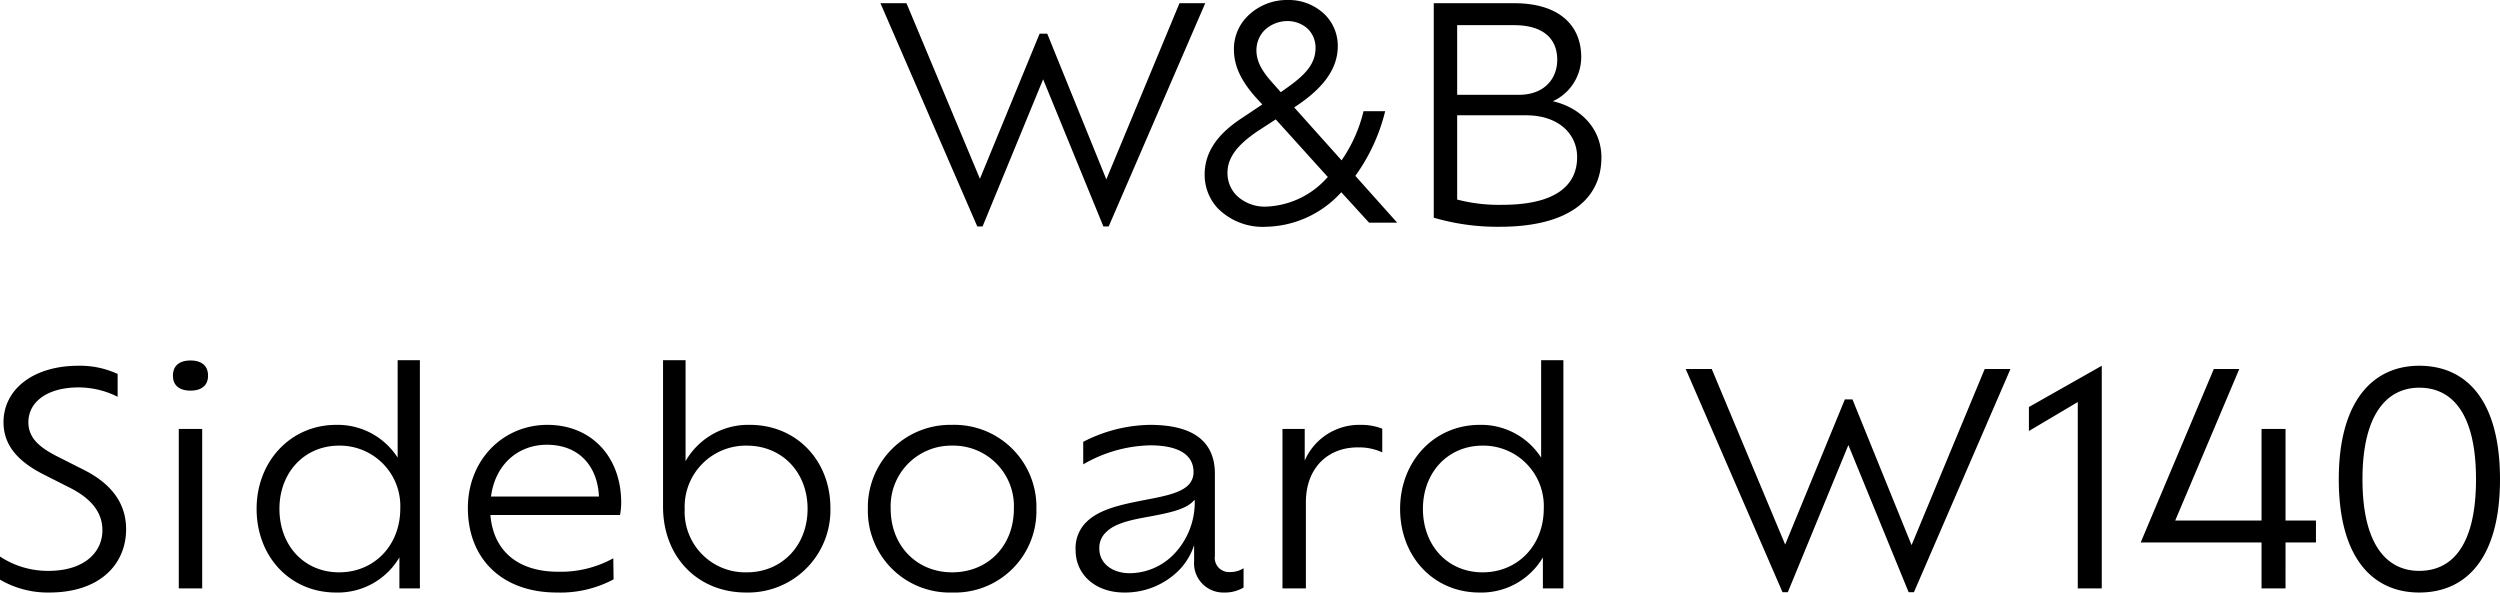
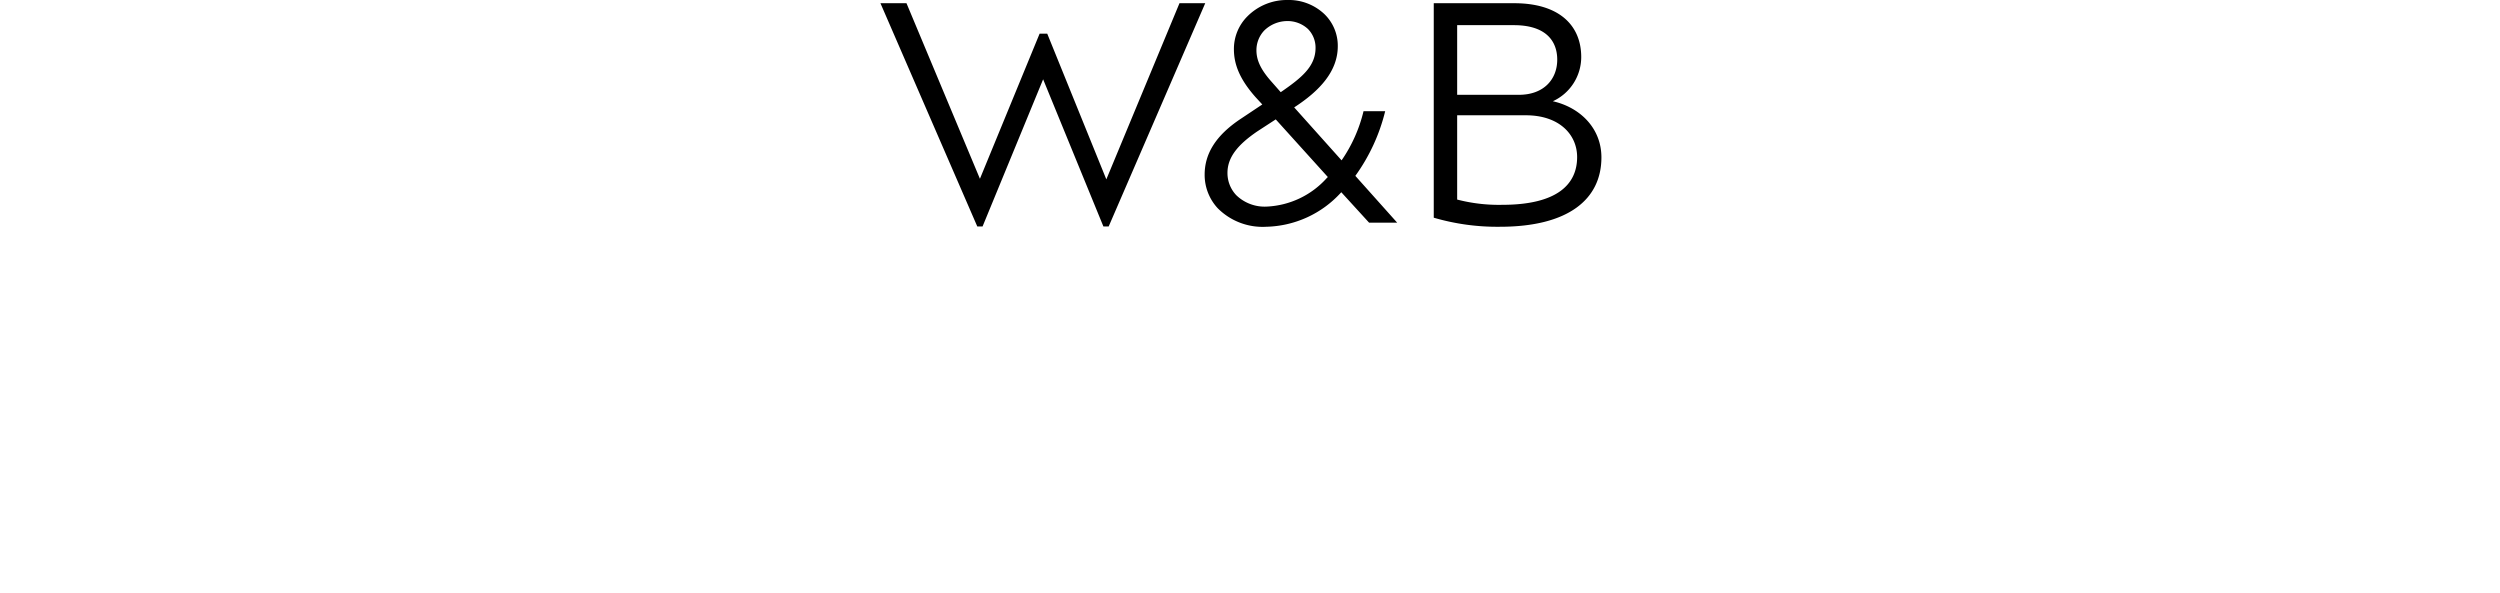
<svg xmlns="http://www.w3.org/2000/svg" width="341.76" height="81" viewBox="0 0 341.76 81">
  <g id="logo-wandb-sideboard-w140" transform="translate(-1305.6 -7045.56)">
-     <path id="パス_17028" data-name="パス 17028" d="M-163.68.56c7.08,0,10.52-4,10.52-8.64,0-3.6-2.04-6.28-5.92-8.2l-3.64-1.84c-2.4-1.24-3.8-2.52-3.8-4.6,0-2.76,2.56-4.76,6.88-4.76a11.953,11.953,0,0,1,5.32,1.28v-3.12a12.2,12.2,0,0,0-5.36-1.12c-6.24,0-10.24,3.28-10.24,7.72,0,3.32,2.2,5.48,5.52,7.16l3.64,1.84c2.88,1.48,4.36,3.36,4.36,5.76,0,3-2.44,5.56-7.4,5.56a11.855,11.855,0,0,1-6.6-1.96V-1.2A12.93,12.93,0,0,0-163.68.56Zm19.32-27.6c1.52,0,2.4-.72,2.4-2.04,0-1.36-.88-2.08-2.4-2.08s-2.4.72-2.4,2.08C-146.76-27.76-145.88-27.04-144.36-27.04ZM-145.96,0h3.2V-21.8h-3.2Zm29.92-31.2v13.32a9.732,9.732,0,0,0-8.4-4.48c-6.24,0-10.88,5-10.88,11.48,0,6.56,4.6,11.44,10.84,11.44a9.761,9.761,0,0,0,8.68-4.8V0h2.8V-31.2Zm-8,29c-4.76,0-8.16-3.64-8.16-8.68,0-4.96,3.4-8.64,8.16-8.64a8.266,8.266,0,0,1,8.36,8.6C-115.68-5.88-119.24-2.2-124.04-2.2Zm38.56-9.52c0-6.32-4.12-10.64-10.08-10.64-6.12,0-10.88,4.84-10.88,11.36,0,7,4.72,11.56,12.16,11.56a15.448,15.448,0,0,0,7.76-1.8l-.04-2.88a14.887,14.887,0,0,1-7.52,1.84c-5.52,0-8.88-2.84-9.28-7.76h17.72A9.577,9.577,0,0,0-85.48-11.72Zm-10.16-7.92c4.4,0,6.92,2.92,7.12,7.08h-14.76C-102.72-16.88-99.64-19.64-95.64-19.64Zm27.76-2.72a9.86,9.86,0,0,0-8.8,4.96V-31.2h-3.08v20.04C-79.76-4.36-75.08.56-68.4.56A11.262,11.262,0,0,0-56.88-11C-56.88-17.48-61.52-22.36-67.88-22.36ZM-68.32-2.2a8.28,8.28,0,0,1-8.48-8.64,8.36,8.36,0,0,1,8.48-8.68c4.84,0,8.32,3.64,8.32,8.64S-63.48-2.2-68.32-2.2ZM-40.24.56A11.14,11.14,0,0,0-28.72-10.88,11.219,11.219,0,0,0-40.24-22.36,11.267,11.267,0,0,0-51.76-10.88,11.187,11.187,0,0,0-40.24.56Zm0-2.76c-4.84,0-8.4-3.64-8.4-8.68a8.285,8.285,0,0,1,8.4-8.64,8.271,8.271,0,0,1,8.44,8.64C-31.8-5.84-35.32-2.2-40.24-2.2Zm37.96-.04a1.934,1.934,0,0,1-2.04-2.2V-15.68c0-4.16-2.64-6.68-8.88-6.68a20.457,20.457,0,0,0-9.12,2.32v3.08a18.94,18.94,0,0,1,9.12-2.6c4.28,0,5.96,1.52,5.96,3.64a2.442,2.442,0,0,1-.72,1.8c-1.2,1.2-3.76,1.6-6.4,2.12-2.84.56-5.8,1.2-7.52,2.92a4.969,4.969,0,0,0-1.48,3.84c0,3.4,2.76,5.8,6.64,5.8A10.368,10.368,0,0,0-9.16-2.56a8.748,8.748,0,0,0,2-3.36v2.16A4,4,0,0,0-3.04.56,4.977,4.977,0,0,0-.4-.12V-2.76A3.367,3.367,0,0,1-2.28-2.24ZM-9.92-4.68a8.5,8.5,0,0,1-6.04,2.6c-2.4,0-4.16-1.36-4.16-3.36a2.893,2.893,0,0,1,.92-2.24c1.28-1.32,3.8-1.76,6.24-2.2,2.28-.44,4.52-.88,5.64-2l.24-.24v.04A10.225,10.225,0,0,1-9.92-4.68ZM15.64-22.36a8.138,8.138,0,0,0-7.68,4.88V-21.8H4.92V0h3.2V-11.76c0-4.8,3.08-7.52,7.08-7.52a7.61,7.61,0,0,1,3.36.68v-3.24A7.937,7.937,0,0,0,15.64-22.36ZM40.28-31.2v13.32a9.732,9.732,0,0,0-8.4-4.48c-6.24,0-10.88,5-10.88,11.48C21-4.32,25.6.56,31.84.56a9.761,9.761,0,0,0,8.68-4.8V0h2.8V-31.2Zm-8,29c-4.76,0-8.16-3.64-8.16-8.68,0-4.96,3.4-8.64,8.16-8.64a8.266,8.266,0,0,1,8.36,8.6C40.64-5.88,37.08-2.2,32.28-2.2ZM100.92-30l-10,24.08L82.84-25.84H81.8L73.64-6,63.6-30H60.04L73.28.52H74L82.28-19.6,90.52.52h.72L104.44-30Zm6.04,5.2v3.28l6.68-3.96V0h3.28V-30.44ZM146.2-9.28h-4.16V-21.8h-3.28V-9.28h-11.8L135.72-30h-3.48l-10,23.72h16.52V0h3.28V-6.28h4.16ZM160.32.56c6.44,0,11.04-4.72,11.04-15.48s-4.56-15.52-11.04-15.52c-6.32,0-11,4.8-11,15.52C149.32-4.16,153.96.56,160.32.56Zm0-2.96c-4.32,0-7.76-3.4-7.76-12.52,0-9.08,3.48-12.52,7.76-12.52,4.44,0,7.76,3.44,7.76,12.52C168.08-5.8,164.76-2.4,160.32-2.4Z" transform="translate(1476 7126)" />
    <path id="パス_17027" data-name="パス 17027" d="M41.84-30l-10,24.08L23.76-25.84H22.72L14.56-6,4.52-30H.96L14.2.52h.72L23.2-19.6,31.44.52h.72L45.36-30ZM71.6,0,65.88-6.4a25.385,25.385,0,0,0,4.08-8.84H67a20.01,20.01,0,0,1-3,6.72l-6.48-7.24c3.52-2.28,5.96-4.96,5.96-8.36a6.015,6.015,0,0,0-1.88-4.44,7.09,7.09,0,0,0-5-1.88,7.613,7.613,0,0,0-5.44,2.2,6.31,6.31,0,0,0-1.88,4.52c0,2.04.76,4.08,2.96,6.56l.92,1-2.88,1.92c-3.64,2.4-5,4.96-5,7.68a6.7,6.7,0,0,0,1.8,4.6A8.652,8.652,0,0,0,53.68.56,14.234,14.234,0,0,0,63.92-4.12l.04-.04L67.76,0ZM54.52-19.16c-1.52-1.68-2.16-3-2.16-4.4a3.905,3.905,0,0,1,1.08-2.72,4.54,4.54,0,0,1,3.08-1.28,4.092,4.092,0,0,1,2.88,1.08,3.624,3.624,0,0,1,1.04,2.6c0,2.52-1.92,4.08-4.64,5.96l-.12.08ZM61.96-6.08A11.733,11.733,0,0,1,53.8-2.2a5.569,5.569,0,0,1-4.2-1.56A4.391,4.391,0,0,1,48.4-6.8c0-2.08,1.32-3.8,4.08-5.68L55-14.12l7.12,7.88ZM92.88-16.6a6.65,6.65,0,0,0,3.88-6.04c0-4.32-3-7.36-9.16-7.36h-11V-.68A30.847,30.847,0,0,0,85.64.56C95,.56,99.52-3.2,99.52-8.92,99.52-12.92,96.6-15.76,92.88-16.6Zm.6-5.68c0,2.64-1.8,4.8-5.24,4.8H79.8V-27h7.76C91.88-27,93.48-24.88,93.48-22.28ZM85.96-2.44a22.638,22.638,0,0,1-6.16-.72V-14.68h9.4c4.52,0,7,2.6,7,5.72C96.2-5.28,93.52-2.44,85.96-2.44Z" transform="translate(1425 7076)" />
  </g>
</svg>